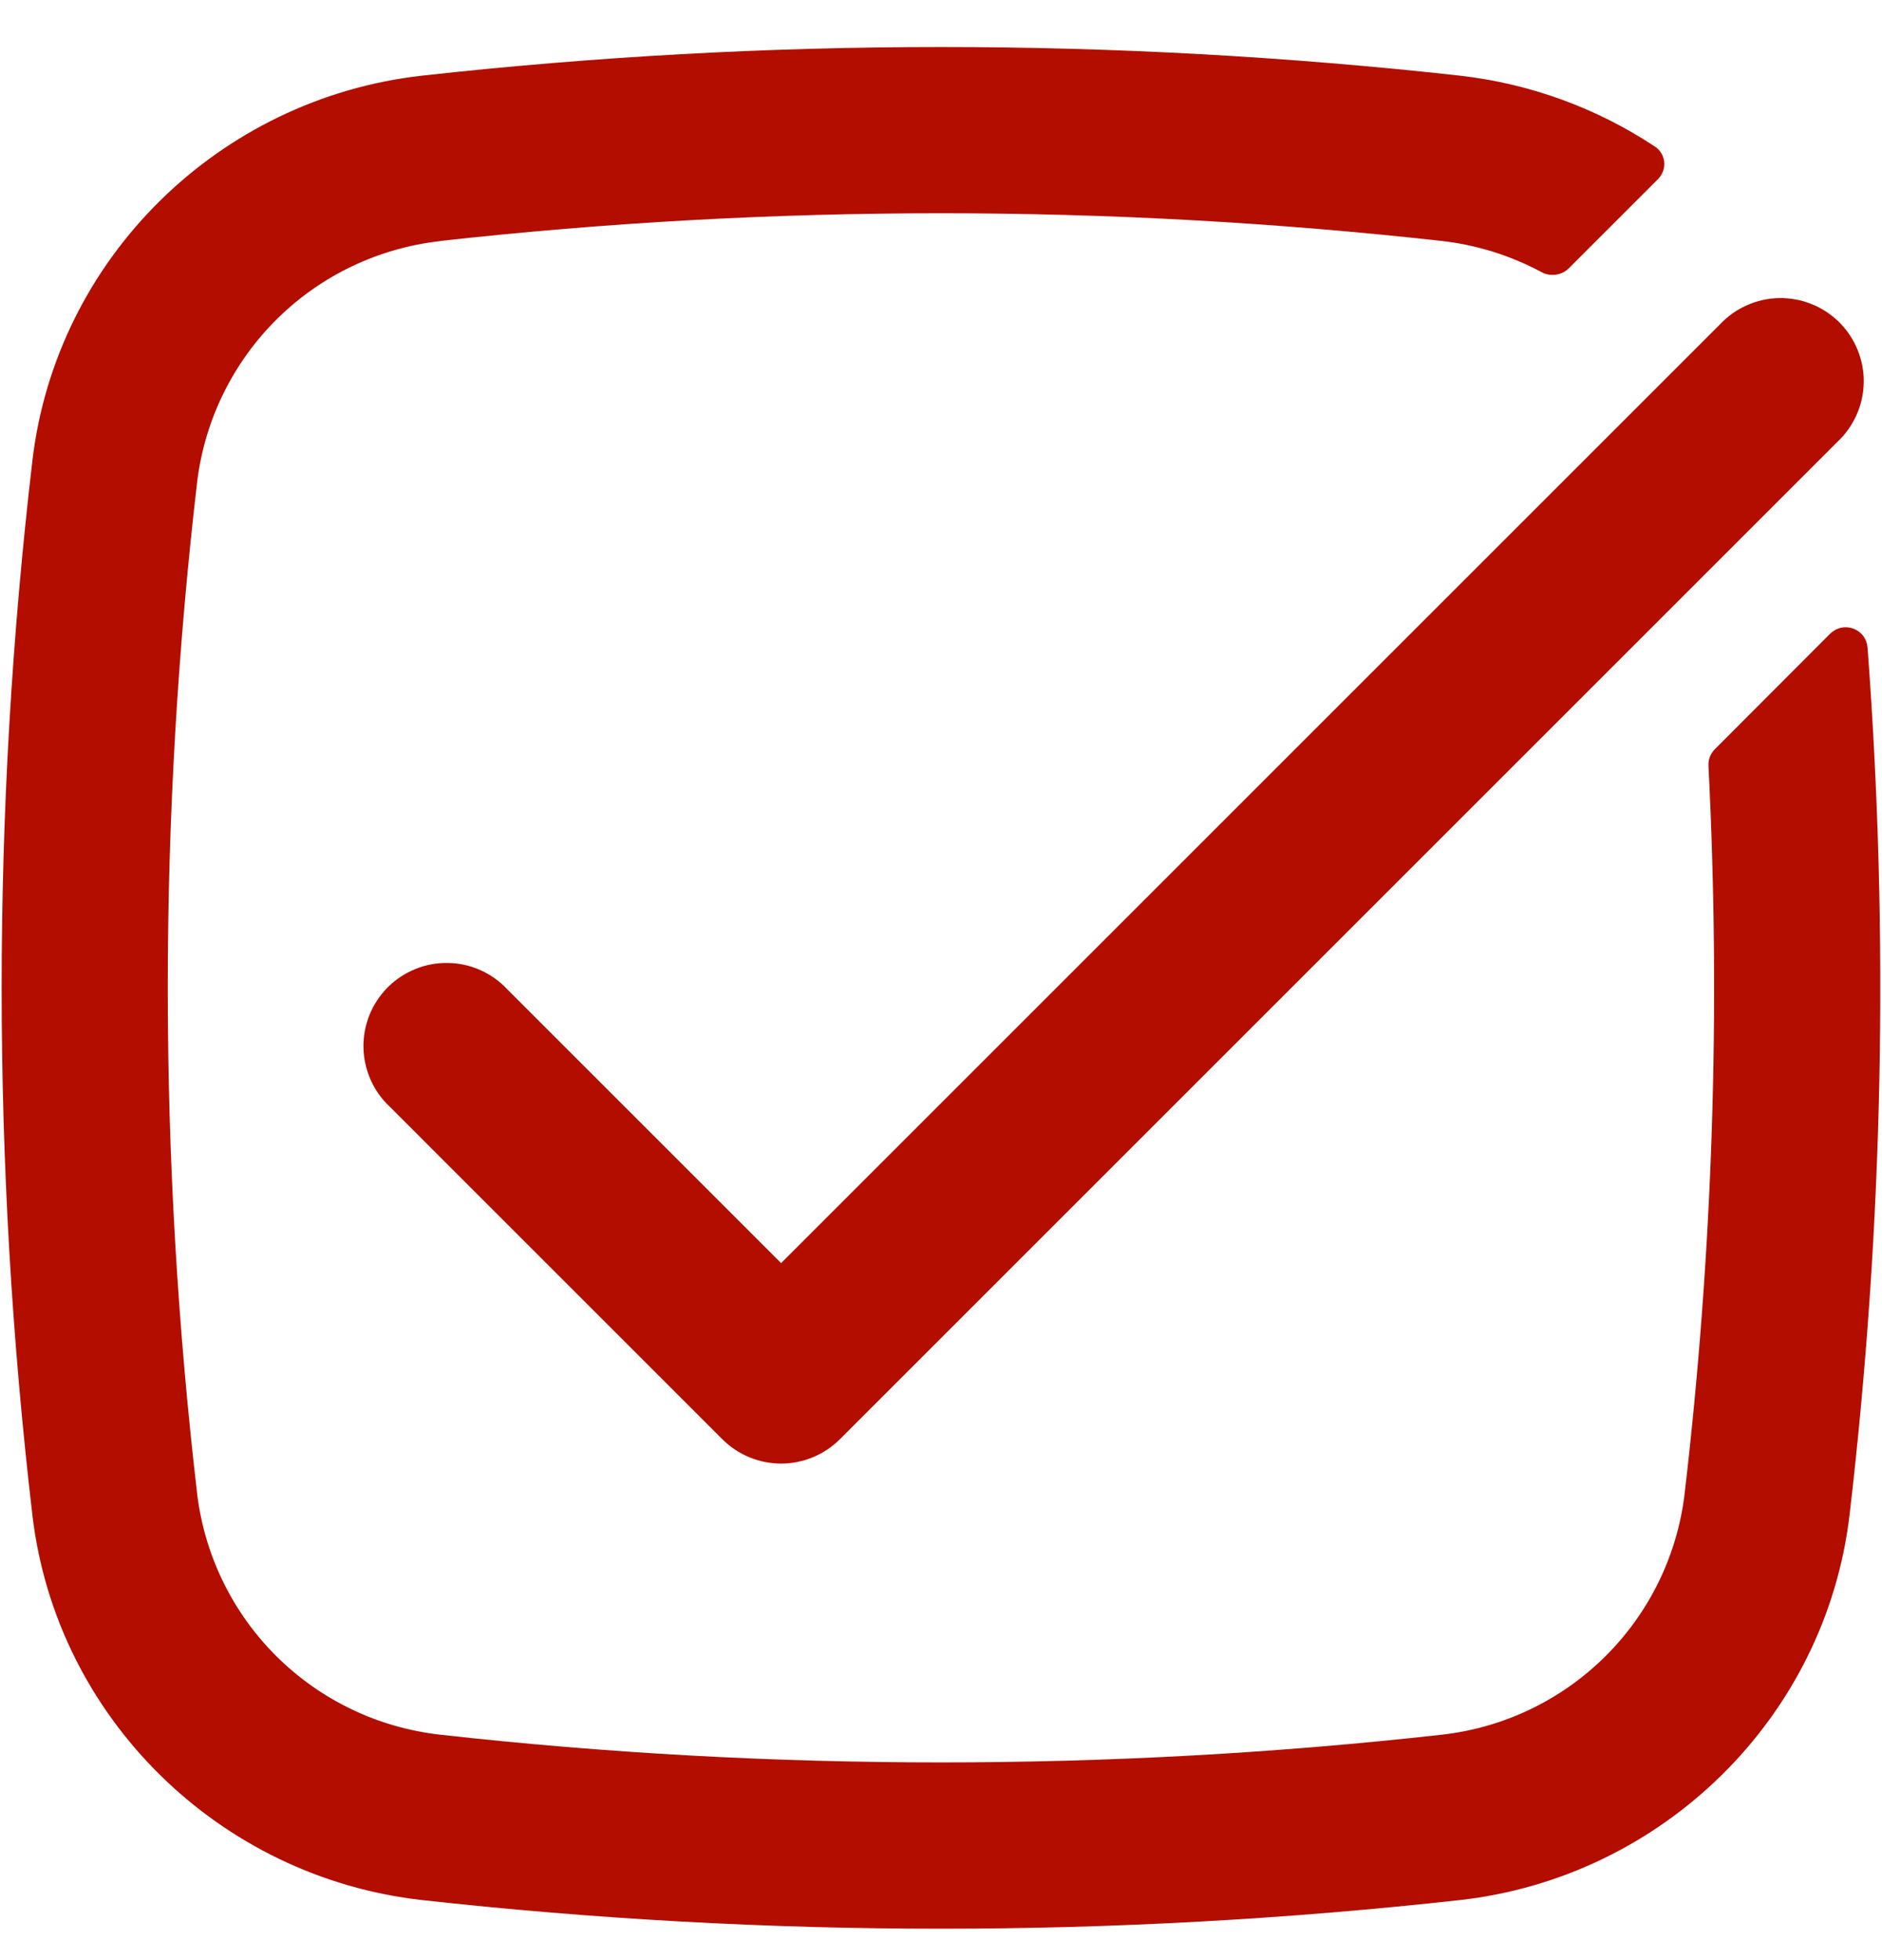
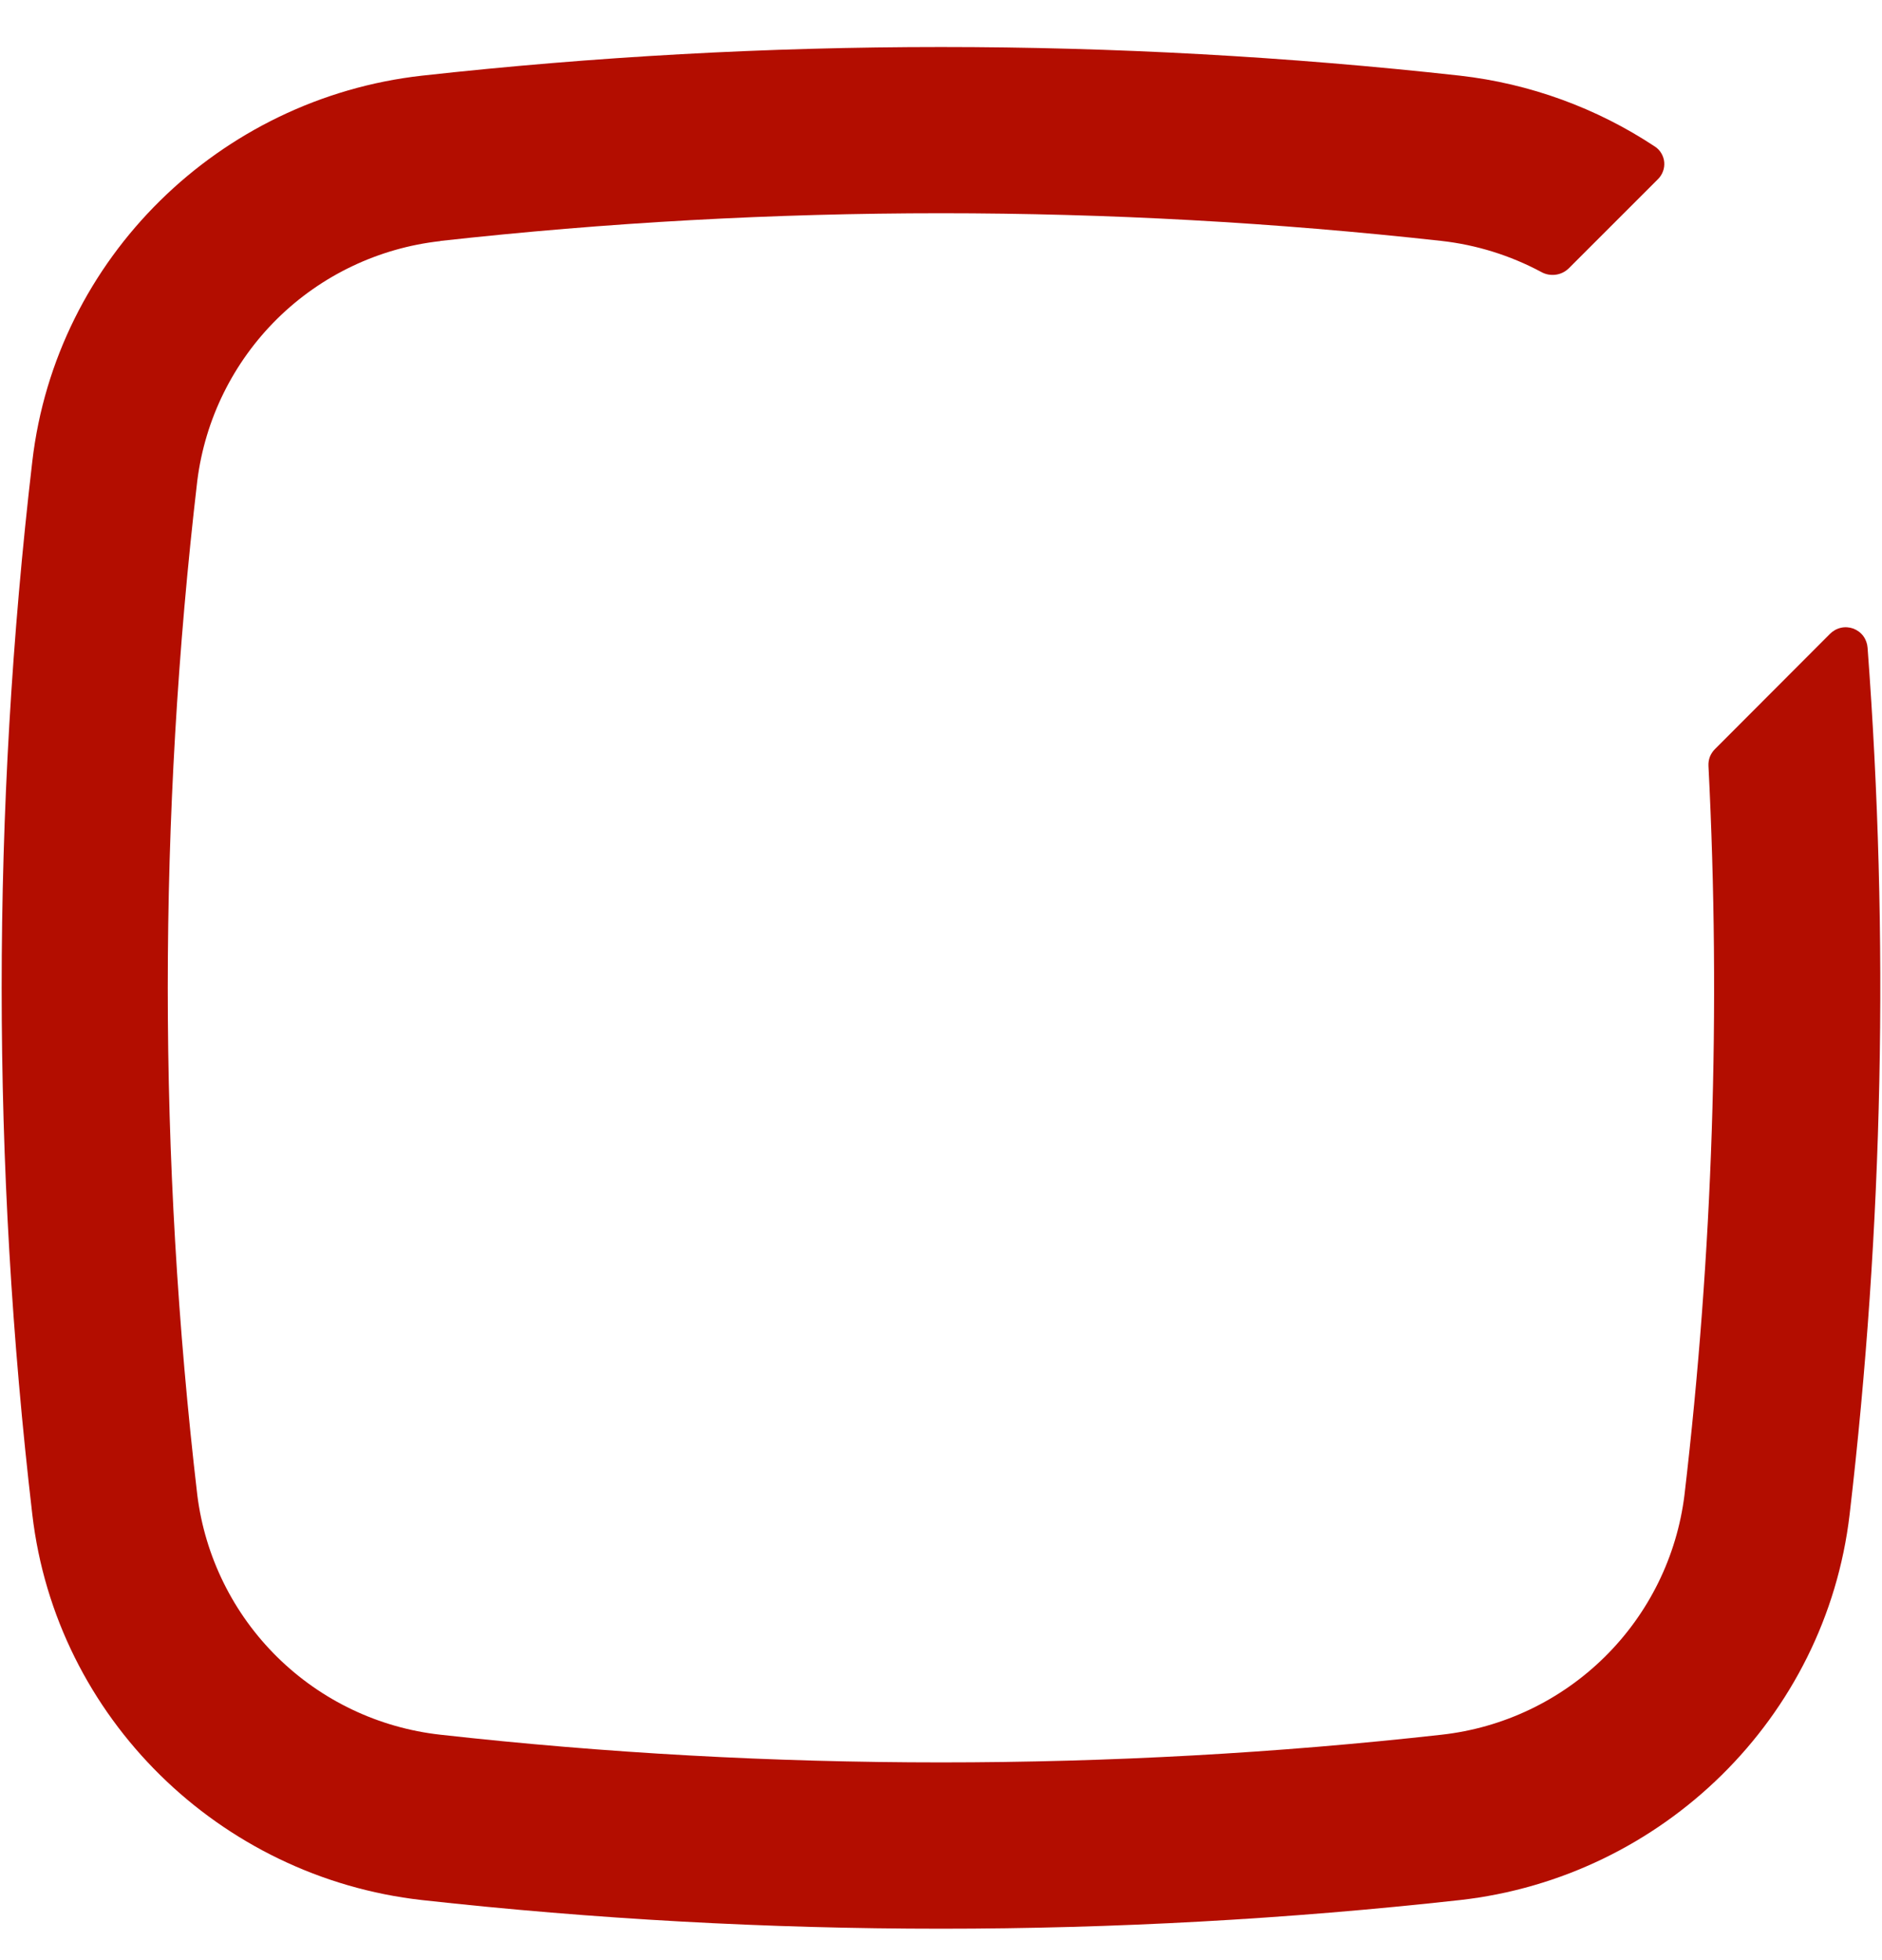
<svg xmlns="http://www.w3.org/2000/svg" width="24" height="25" viewBox="0 0 24 25" fill="none">
  <path d="M5.616 3.075C4.831 3.162 4.098 3.511 3.536 4.065C2.974 4.62 2.615 5.347 2.516 6.131C2.014 10.429 2.014 14.771 2.516 19.068C2.614 19.852 2.973 20.58 3.536 21.135C4.098 21.689 4.831 22.038 5.616 22.125C9.823 22.596 14.176 22.596 18.384 22.125C19.168 22.038 19.901 21.689 20.463 21.134C21.025 20.58 21.384 19.852 21.481 19.068C21.843 15.98 21.945 12.87 21.787 9.769C21.785 9.729 21.791 9.69 21.805 9.652C21.82 9.615 21.842 9.582 21.87 9.554L23.337 8.084C23.375 8.046 23.423 8.019 23.476 8.007C23.528 7.995 23.583 7.999 23.634 8.017C23.684 8.036 23.729 8.069 23.761 8.112C23.793 8.155 23.812 8.207 23.816 8.261C24.092 11.945 24.016 15.646 23.587 19.316C23.283 21.91 21.199 23.944 18.618 24.234C14.219 24.721 9.78 24.721 5.381 24.234C2.799 23.944 0.714 21.91 0.412 19.316C-0.109 14.853 -0.109 10.346 0.412 5.884C0.714 3.287 2.8 1.255 5.381 0.965C9.78 0.478 14.219 0.478 18.618 0.965C19.507 1.066 20.36 1.376 21.105 1.87C21.139 1.892 21.167 1.922 21.187 1.957C21.207 1.991 21.22 2.03 21.223 2.07C21.226 2.11 21.221 2.15 21.206 2.188C21.192 2.225 21.17 2.259 21.141 2.287L20.006 3.422C19.96 3.467 19.901 3.496 19.837 3.504C19.773 3.512 19.709 3.5 19.653 3.468C19.258 3.257 18.828 3.123 18.384 3.073C14.141 2.602 9.859 2.602 5.616 3.073" fill="#b30d00" />
-   <path d="M23.43 5.637C23.534 5.54 23.617 5.423 23.675 5.293C23.733 5.163 23.765 5.023 23.767 4.88C23.77 4.738 23.743 4.597 23.69 4.465C23.637 4.333 23.557 4.213 23.457 4.112C23.356 4.012 23.236 3.932 23.104 3.879C22.972 3.826 22.831 3.799 22.689 3.802C22.546 3.804 22.406 3.836 22.276 3.894C22.146 3.951 22.029 4.035 21.932 4.139L9.961 16.11L6.47 12.619C6.373 12.515 6.256 12.431 6.126 12.373C5.996 12.315 5.856 12.284 5.713 12.282C5.571 12.279 5.43 12.305 5.298 12.359C5.166 12.412 5.046 12.491 4.945 12.592C4.845 12.693 4.765 12.812 4.712 12.944C4.659 13.076 4.632 13.218 4.635 13.36C4.637 13.502 4.669 13.643 4.727 13.773C4.784 13.903 4.868 14.02 4.972 14.117L9.212 18.357C9.411 18.555 9.68 18.667 9.961 18.667C10.242 18.667 10.511 18.555 10.71 18.357L23.43 5.637Z" fill="#b30d00" />
</svg>